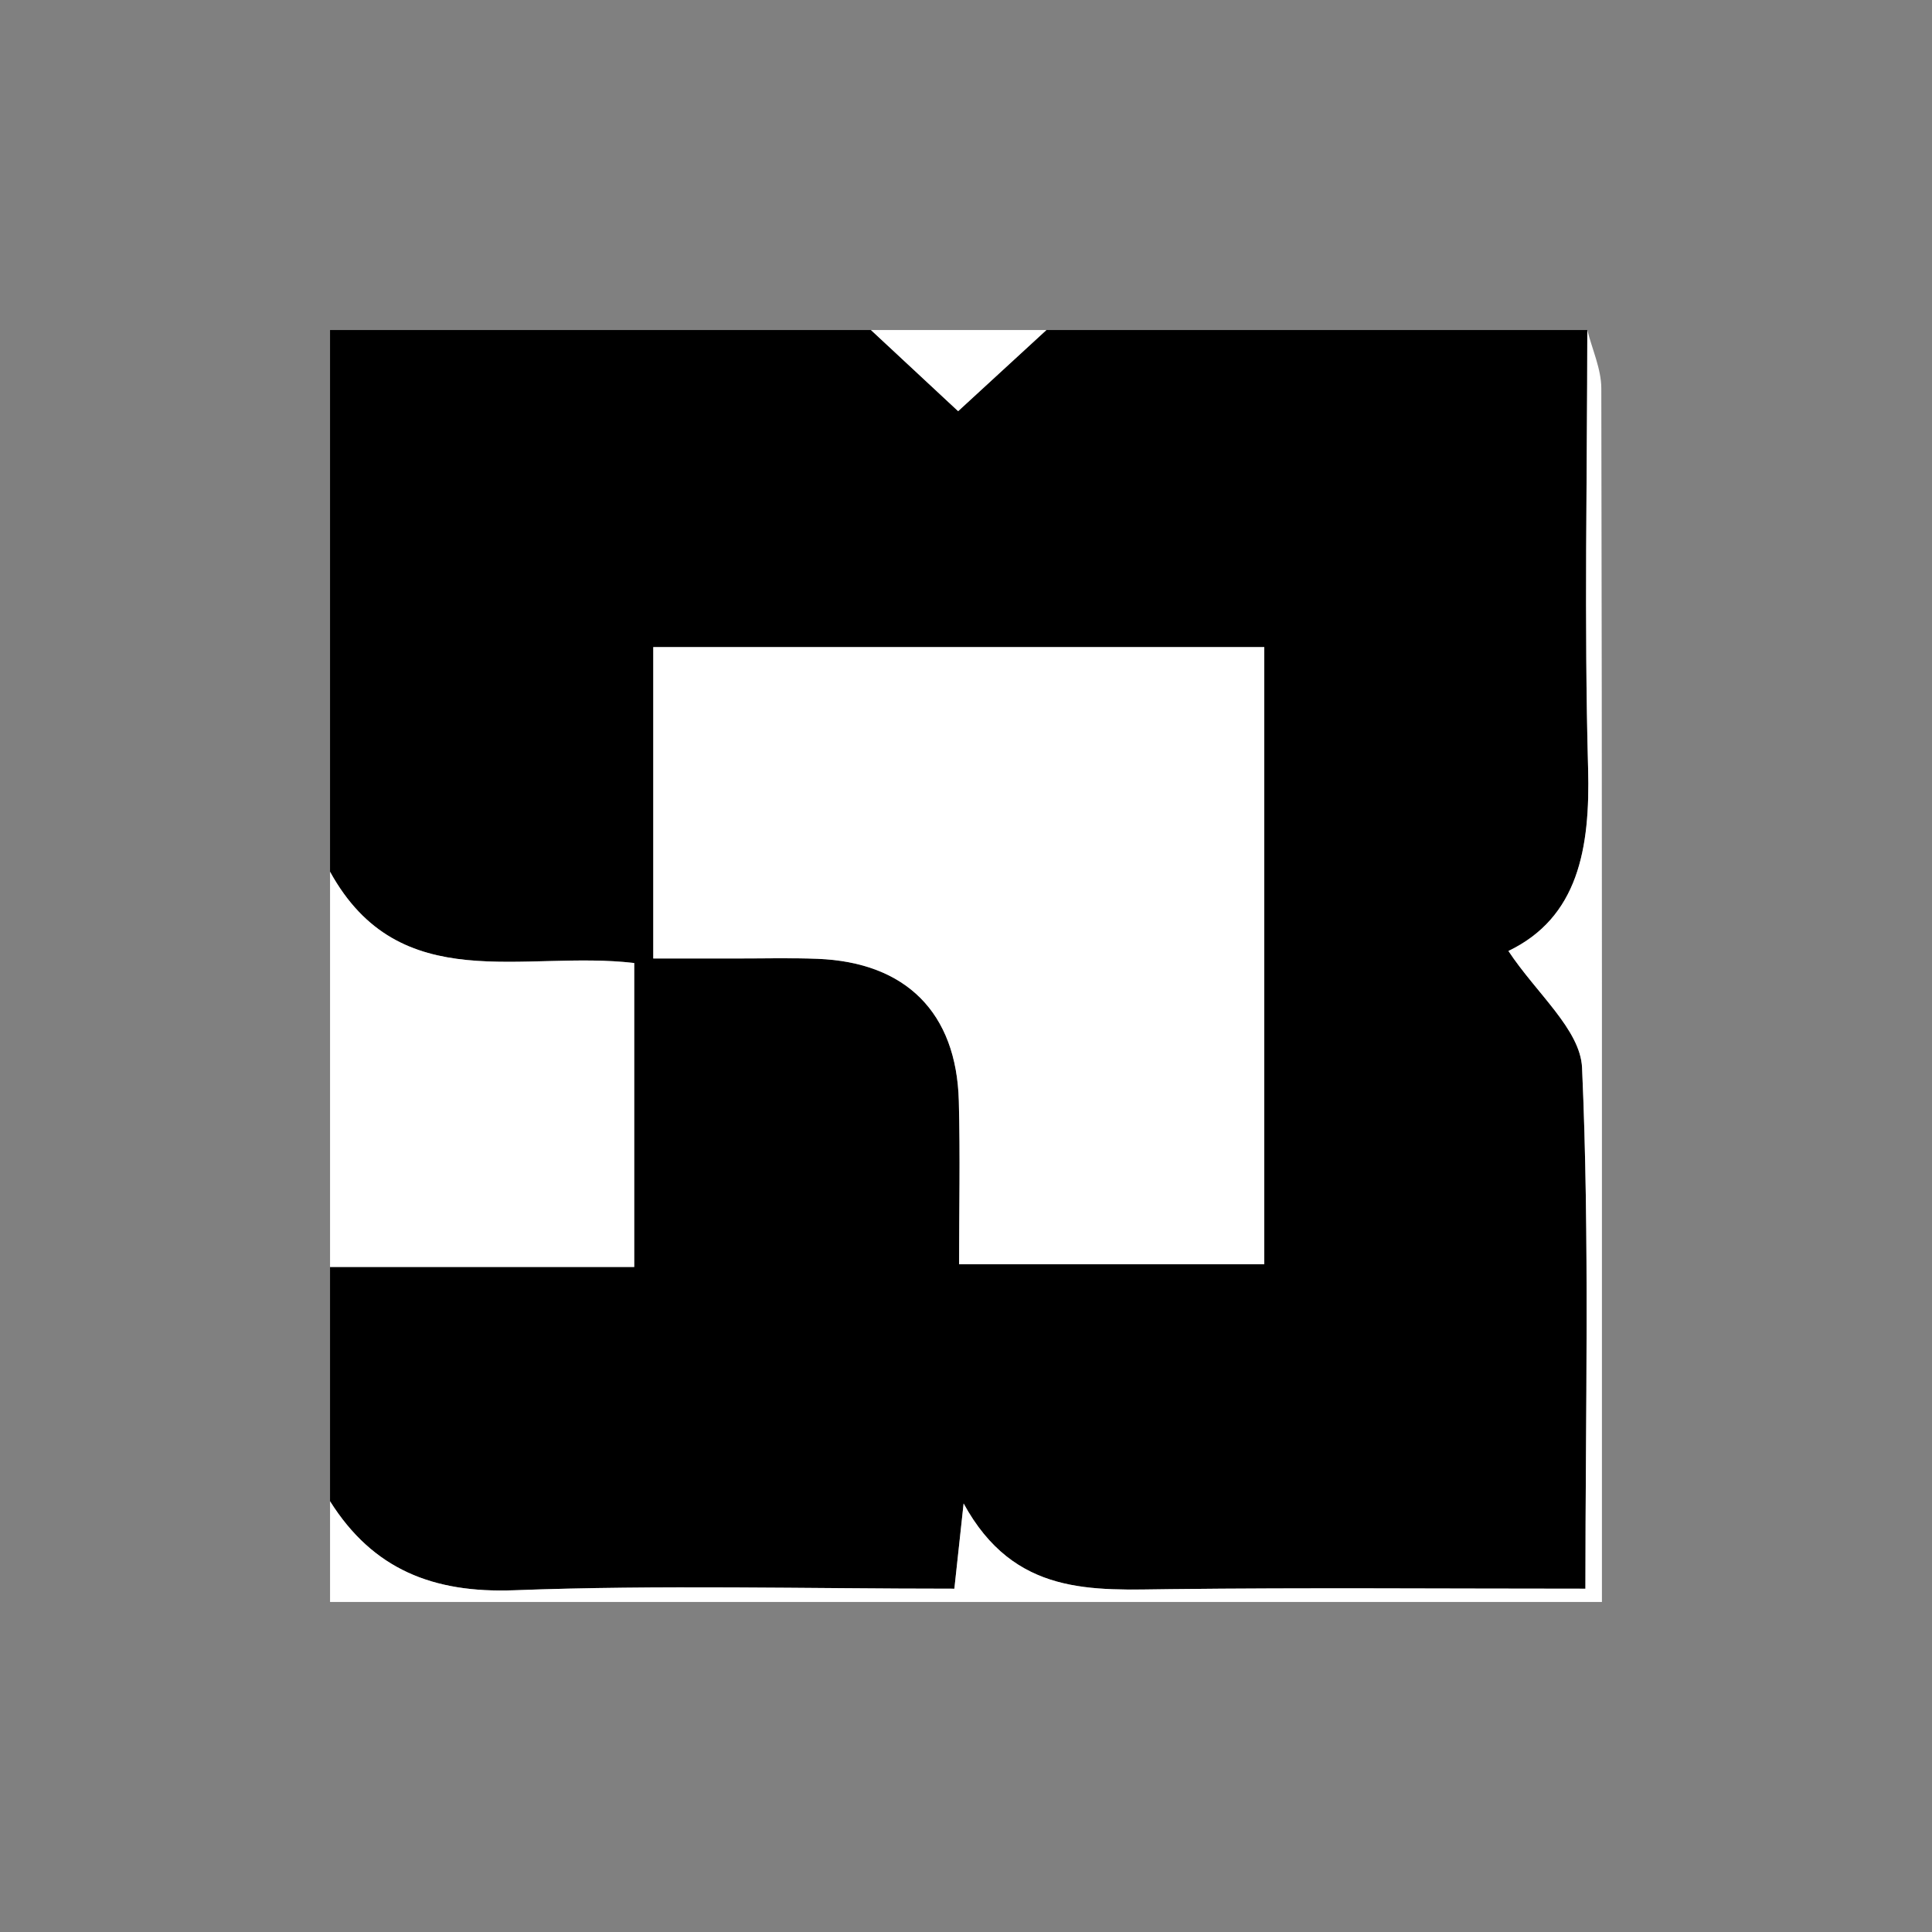
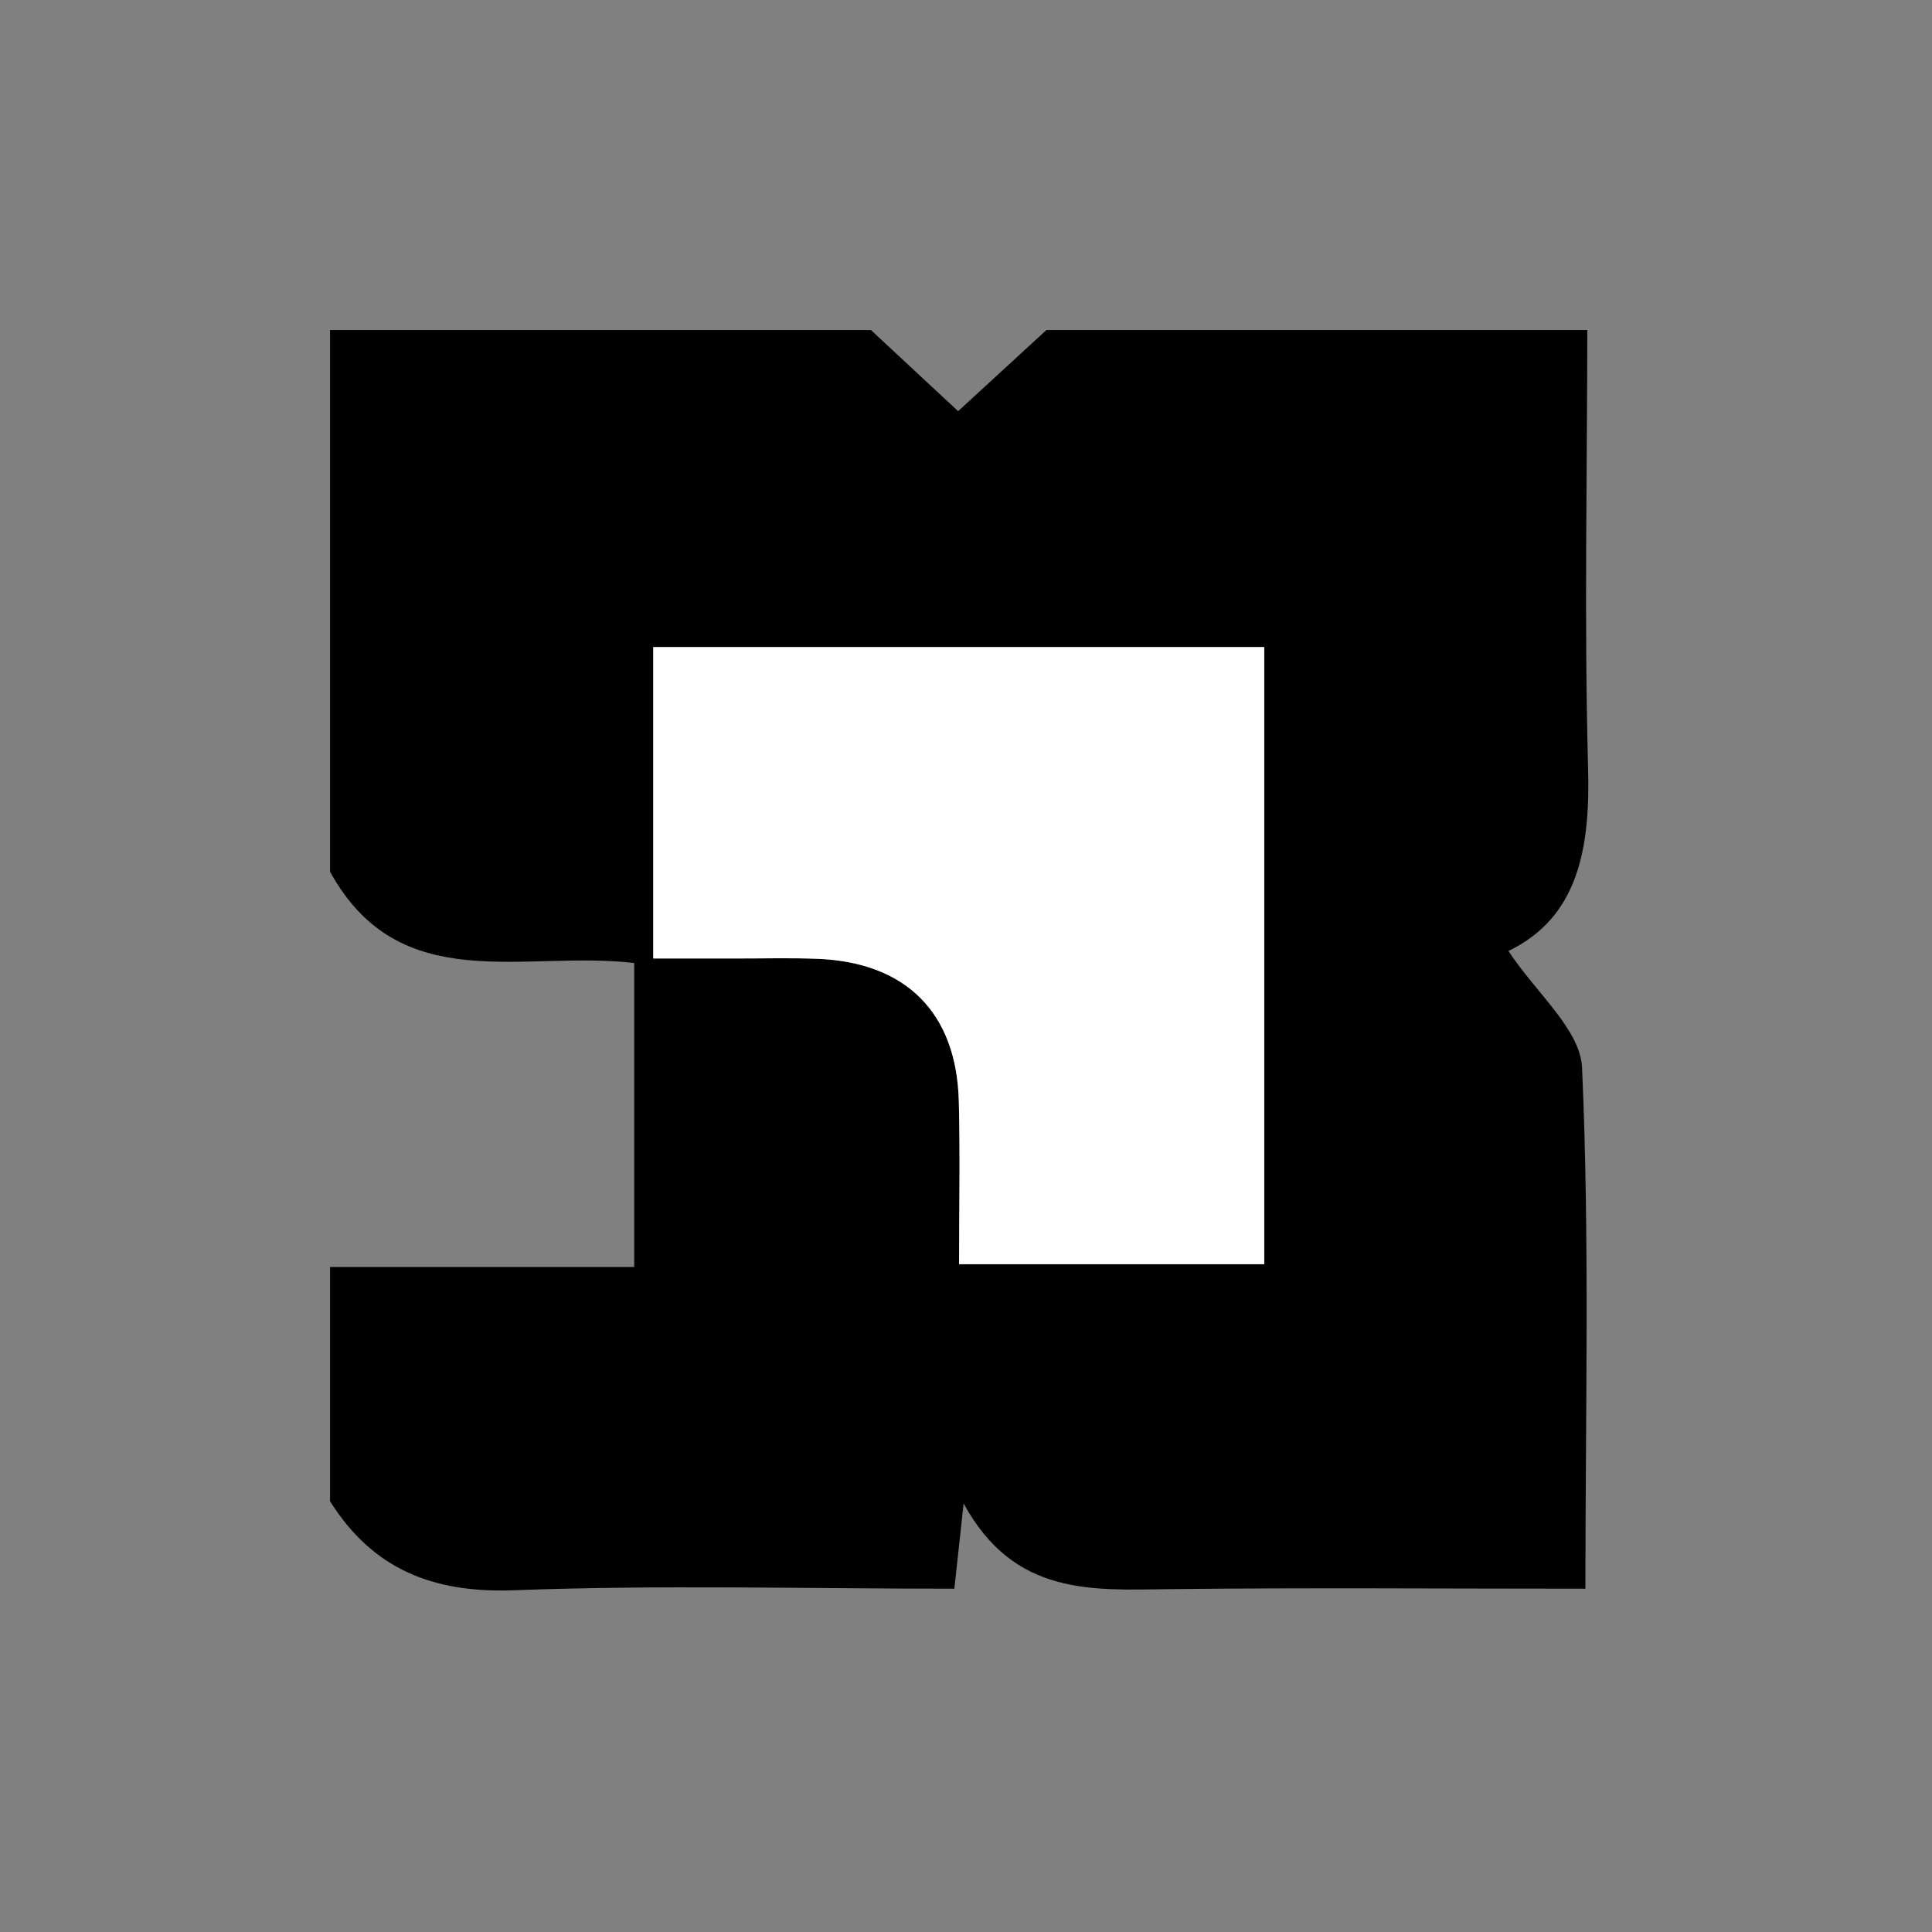
<svg xmlns="http://www.w3.org/2000/svg" id="Calque_1" x="0px" y="0px" viewBox="0 0 3840 3840" style="enable-background:new 0 0 3840 3840;" xml:space="preserve">
  <rect x="0" y="0" width="3840" height="3840" fill="#808080" stroke="none" />
  <style type="text/css"> .st0{fill:#FFFFFF;} </style>
  <g id="oACdMH.tif">
    <g>
      <g>
        <path d="M656,1732.62c0-358.87,0-717.75,0-1076.62c358.37,0,716.74,0,1075.11,0c59.81,55.67,119.61,111.34,173.25,161.26 c59.71-54.89,117.57-108.08,175.43-161.26c358.37,0,716.74,0,1075.11,0c-0.25,290.46-6.35,581.08,1.57,871.32 c4.36,159.76-19.98,296.25-158.38,362.83c55.68,84.3,143,156.25,146.38,231.96c15.22,341.11,6.64,683.28,6.64,1035.56 c-285.29,0-555.19-2.23-825.03,0.86c-154.63,1.77-309.94,14.65-410.83-170.27c-8.47,77.99-13.03,120.02-18.39,169.41 c-295.38,0-585.41-7.82-874.74,3.08c-161.08,6.07-280.89-41.35-366.13-176.92c0-155.19,0-310.38,0-465.57 c200.37,0,400.75,0,604.58,0c0-207.41,0-405.3,0-604.16C1040.58,1888,794.67,1984.59,656,1732.62z M2512.8,1286.11 c-414.33,0-812.83,0-1214.38,0c0,208.85,0,408.83,0,618.92c62.63,0,114.94-0.05,167.25,0.01c53.12,0.06,106.3-1.42,159.34,0.67 c175.64,6.9,276.1,106.93,280.72,282.5c2.87,109.26,0.53,218.65,0.53,324.51c214.65,0,409.42,0,606.54,0 C2512.8,2100.06,2512.8,1699.54,2512.8,1286.11z" />
-         <path class="st0" d="M656,1732.62c138.67,251.98,384.59,155.38,604.58,181.48c0,198.86,0,396.75,0,604.16 c-203.83,0-404.2,0-604.58,0C656,2256.38,656,1994.5,656,1732.62z" />
-         <path class="st0" d="M656,2983.83c85.24,135.57,205.05,182.99,366.13,176.92c289.33-10.9,579.36-3.08,874.74-3.08 c5.36-49.39,9.93-91.42,18.39-169.41c100.88,184.92,256.2,172.04,410.83,170.27c269.84-3.09,539.74-0.86,825.03-0.86 c0-352.28,8.58-694.45-6.64-1035.56c-3.38-75.71-90.69-147.66-146.38-231.96c138.41-66.58,162.75-203.07,158.38-362.83 c-7.93-290.24-1.82-580.86-1.57-871.32c9.69,38.66,27.74,77.31,27.82,116c1.64,802.83,1.23,1605.67,1.23,2412.01 c-842.64,0-1685.3,0-2527.96,0C656,3119.24,656,3051.53,656,2983.83z" />
-         <path class="st0" d="M2079.79,656c-57.86,53.19-115.72,106.37-175.43,161.26c-53.64-49.93-113.45-105.6-173.25-161.26 C1847.34,656,1963.56,656,2079.79,656z" />
        <path class="st0" d="M2512.8,1286.11c0,413.44,0,813.95,0,1226.62c-197.12,0-391.9,0-606.54,0c0-105.86,2.34-215.26-0.53-324.51 c-4.62-175.57-105.08-275.6-280.72-282.5c-53.04-2.08-106.22-0.6-159.34-0.67c-52.31-0.06-104.61-0.01-167.25-0.01 c0-210.09,0-410.07,0-618.92C1699.97,1286.11,2098.47,1286.11,2512.8,1286.11z" />
      </g>
    </g>
  </g>
</svg>